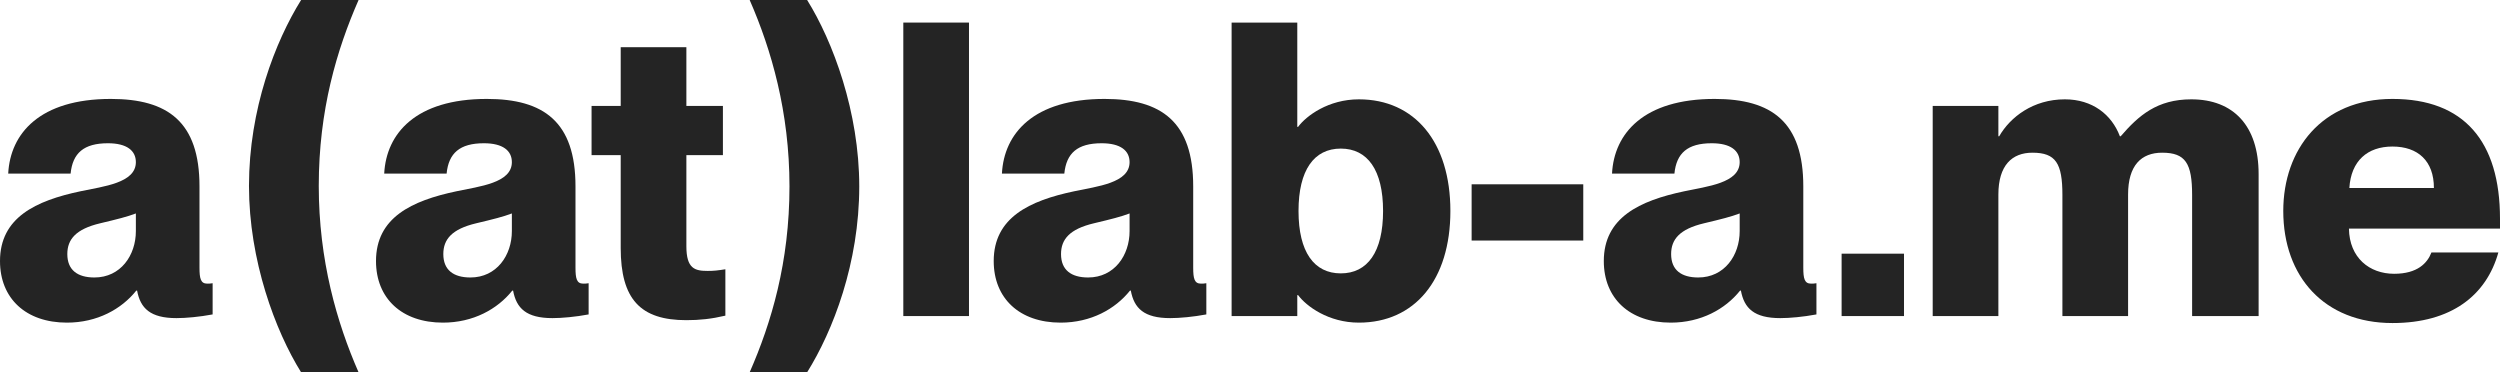
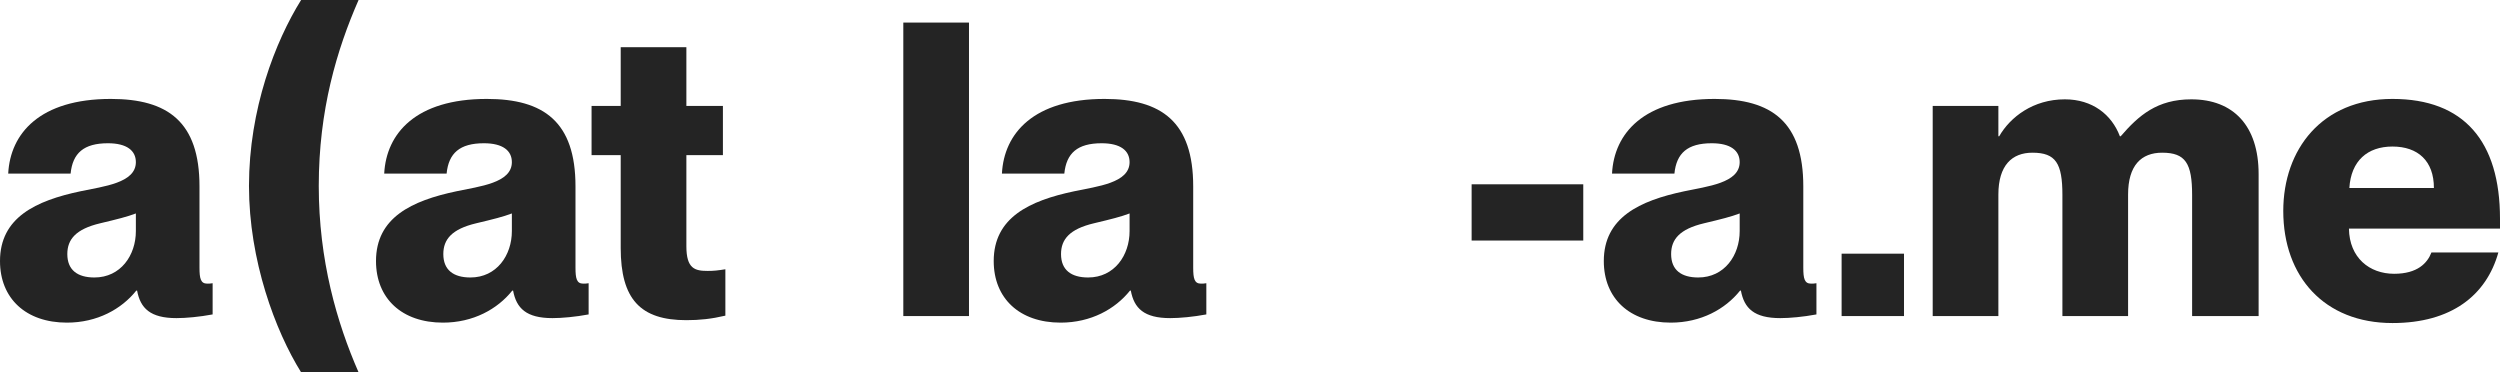
<svg xmlns="http://www.w3.org/2000/svg" fill="none" height="100%" overflow="visible" preserveAspectRatio="none" style="display: block;" viewBox="0 0 1880 280" width="100%">
  <g id="Vector">
    <path d="M1799.13 242.927C1747.89 242.927 1717.02 208.047 1717.02 158.659C1717.02 112.358 1746.04 74.391 1799.13 74.391C1852.84 74.391 1880 106.184 1880 164.524V171.932H1766.41C1766.72 193.848 1781.84 205.886 1800.36 205.886C1817.96 205.886 1825.36 197.861 1828.45 189.835H1878.77C1869.81 221.937 1843.58 242.927 1799.13 242.927ZM1799.13 110.197C1780.3 110.197 1767.95 121.001 1766.72 141.373H1830.3C1830.3 121.001 1818.27 110.197 1799.13 110.197Z" fill="#242424" />
    <path d="M1453.39 237.68V79.638H1502.78V102.48H1503.39C1511.73 87.972 1529.01 74.699 1552.78 74.699C1573.46 74.699 1587.97 86.12 1594.15 102.48H1594.76C1608.34 86.738 1622.23 74.699 1647.85 74.699C1679.65 74.699 1698.48 94.763 1698.48 130.878V237.68H1648.47V146.621C1648.47 122.853 1643.53 114.827 1625.94 114.827C1610.2 114.827 1600.32 124.396 1600.32 146.312V237.68H1550.93V146.621C1550.93 122.853 1545.99 114.827 1528.4 114.827C1512.96 114.827 1502.78 124.396 1502.78 146.312V237.68H1453.39Z" fill="#242424" />
    <path d="M1384.89 190.761H1431.81V237.68H1384.89V190.761Z" fill="#242424" />
    <path d="M1256.38 242.619C1225.51 242.619 1206.06 224.407 1206.06 196.317C1206.06 163.598 1232.92 150.942 1266.56 143.843C1283.85 140.139 1308.24 137.669 1308.24 121.927C1308.24 113.284 1301.44 107.728 1287.25 107.728C1269.03 107.728 1260.7 115.136 1259.16 130.57H1212.24C1213.78 100.319 1236.01 74.391 1289.41 74.391C1332.31 74.391 1356.08 91.677 1356.08 140.139V201.256C1356.08 209.59 1357.01 213.295 1361.94 213.295C1363.18 213.295 1364.11 213.295 1365.96 212.986V236.445C1356.08 238.297 1345.89 239.223 1338.79 239.223C1319.04 239.223 1311.63 231.815 1309.16 218.542H1308.54C1297.43 232.432 1279.22 242.619 1256.38 242.619ZM1277.06 208.664C1296.81 208.664 1308.24 191.996 1308.24 173.784V160.511C1301.75 162.981 1294.34 164.833 1281.38 167.919C1263.17 172.241 1256.69 179.958 1256.69 191.07C1256.69 203.108 1264.4 208.664 1277.06 208.664Z" fill="#242424" />
    <path d="M1106.66 138.595H1190.62V180.884H1106.66V138.595Z" fill="#242424" />
-     <path d="M976.175 221.937H975.558V237.68H926.17V16.977H975.558V95.381H976.175C982.349 87.046 999.017 74.699 1021.86 74.699C1063.84 74.699 1090.69 106.802 1090.69 158.659C1090.69 210.516 1063.84 242.619 1021.86 242.619C999.017 242.619 982.349 230.272 976.175 221.937ZM1008.28 111.74C988.214 111.74 976.484 127.792 976.484 158.659C976.484 189.527 988.214 205.578 1008.28 205.578C1028.34 205.578 1040.07 189.527 1040.07 158.659C1040.07 127.792 1028.34 111.74 1008.28 111.74Z" fill="#242424" />
    <path d="M797.585 242.619C766.718 242.619 747.271 224.407 747.271 196.317C747.271 163.598 774.126 150.942 807.771 143.843C825.057 140.139 849.443 137.669 849.443 121.927C849.443 113.284 842.652 107.728 828.453 107.728C810.241 107.728 801.907 115.136 800.363 130.57H753.445C754.988 100.319 777.213 74.391 830.613 74.391C873.519 74.391 897.287 91.677 897.287 140.139V201.256C897.287 209.59 898.213 213.295 903.152 213.295C904.387 213.295 905.313 213.295 907.165 212.986V236.445C897.287 238.297 887.101 239.223 880.001 239.223C860.246 239.223 852.838 231.815 850.369 218.542H849.751C838.639 232.432 820.427 242.619 797.585 242.619ZM818.266 208.664C838.022 208.664 849.443 191.996 849.443 173.784V160.511C842.96 162.981 835.552 164.833 822.588 167.919C804.376 172.241 797.894 179.958 797.894 191.07C797.894 203.108 805.611 208.664 818.266 208.664Z" fill="#242424" />
    <path d="M679.29 16.977H728.678V237.68H679.29V16.977Z" fill="#242424" />
-     <path d="M606.959 279.968H563.744C580.104 242.619 593.686 197.243 593.686 140.139C593.686 84.268 580.104 37.35 563.744 0H606.959C626.406 31.176 646.161 84.268 646.161 140.139C646.161 197.861 626.406 248.792 606.959 279.968Z" fill="#242424" />
    <path d="M444.854 79.638H466.77V35.498H516.158V79.638H543.63V116.679H516.158V185.205C516.158 202.182 522.64 203.726 532.209 203.726C536.839 203.726 539.617 203.417 545.482 202.491V237.371C534.987 239.841 526.035 240.767 516.158 240.767C481.586 240.767 466.77 225.024 466.77 186.44V116.679H444.854V79.638Z" fill="#242424" />
    <path d="M333.065 242.619C302.198 242.619 282.751 224.407 282.751 196.317C282.751 163.598 309.606 150.942 343.252 143.843C360.537 140.139 384.923 137.669 384.923 121.927C384.923 113.284 378.132 107.728 363.933 107.728C345.721 107.728 337.387 115.136 335.843 130.57H288.925C290.468 100.319 312.693 74.391 366.094 74.391C408.999 74.391 432.767 91.677 432.767 140.139V201.256C432.767 209.59 433.693 213.295 438.632 213.295C439.867 213.295 440.793 213.295 442.645 212.986V236.445C432.767 238.297 422.581 239.223 415.482 239.223C395.726 239.223 388.318 231.815 385.849 218.542H385.231C374.119 232.432 355.907 242.619 333.065 242.619ZM353.747 208.664C373.502 208.664 384.923 191.996 384.923 173.784V160.511C378.441 162.981 371.032 164.833 358.068 167.919C339.856 172.241 333.374 179.958 333.374 191.07C333.374 203.108 341.091 208.664 353.747 208.664Z" fill="#242424" />
    <path d="M226.435 0H269.649C253.29 37.35 239.708 82.725 239.708 139.83C239.708 195.7 253.29 242.619 269.649 279.968H226.435C206.988 248.792 187.233 195.7 187.233 139.83C187.233 82.108 206.988 31.176 226.435 0Z" fill="#242424" />
    <path d="M50.314 242.619C19.447 242.619 0 224.407 0 196.317C0 163.598 26.855 150.942 60.5 143.843C77.786 140.139 102.171 137.669 102.171 121.927C102.171 113.284 95.381 107.728 81.182 107.728C62.97 107.728 54.636 115.136 53.092 130.57H6.173C7.717 100.319 29.942 74.391 83.342 74.391C126.248 74.391 150.016 91.677 150.016 140.139V201.256C150.016 209.59 150.942 213.295 155.881 213.295C157.116 213.295 158.042 213.295 159.894 212.986V236.445C150.016 238.297 139.83 239.223 132.73 239.223C112.975 239.223 105.567 231.815 103.097 218.542H102.48C91.368 232.432 73.156 242.619 50.314 242.619ZM70.995 208.664C90.751 208.664 102.171 191.996 102.171 173.784V160.511C95.689 162.981 88.281 164.833 75.317 167.919C57.105 172.241 50.623 179.958 50.623 191.07C50.623 203.108 58.34 208.664 70.995 208.664Z" fill="#242424" />
  </g>
</svg>